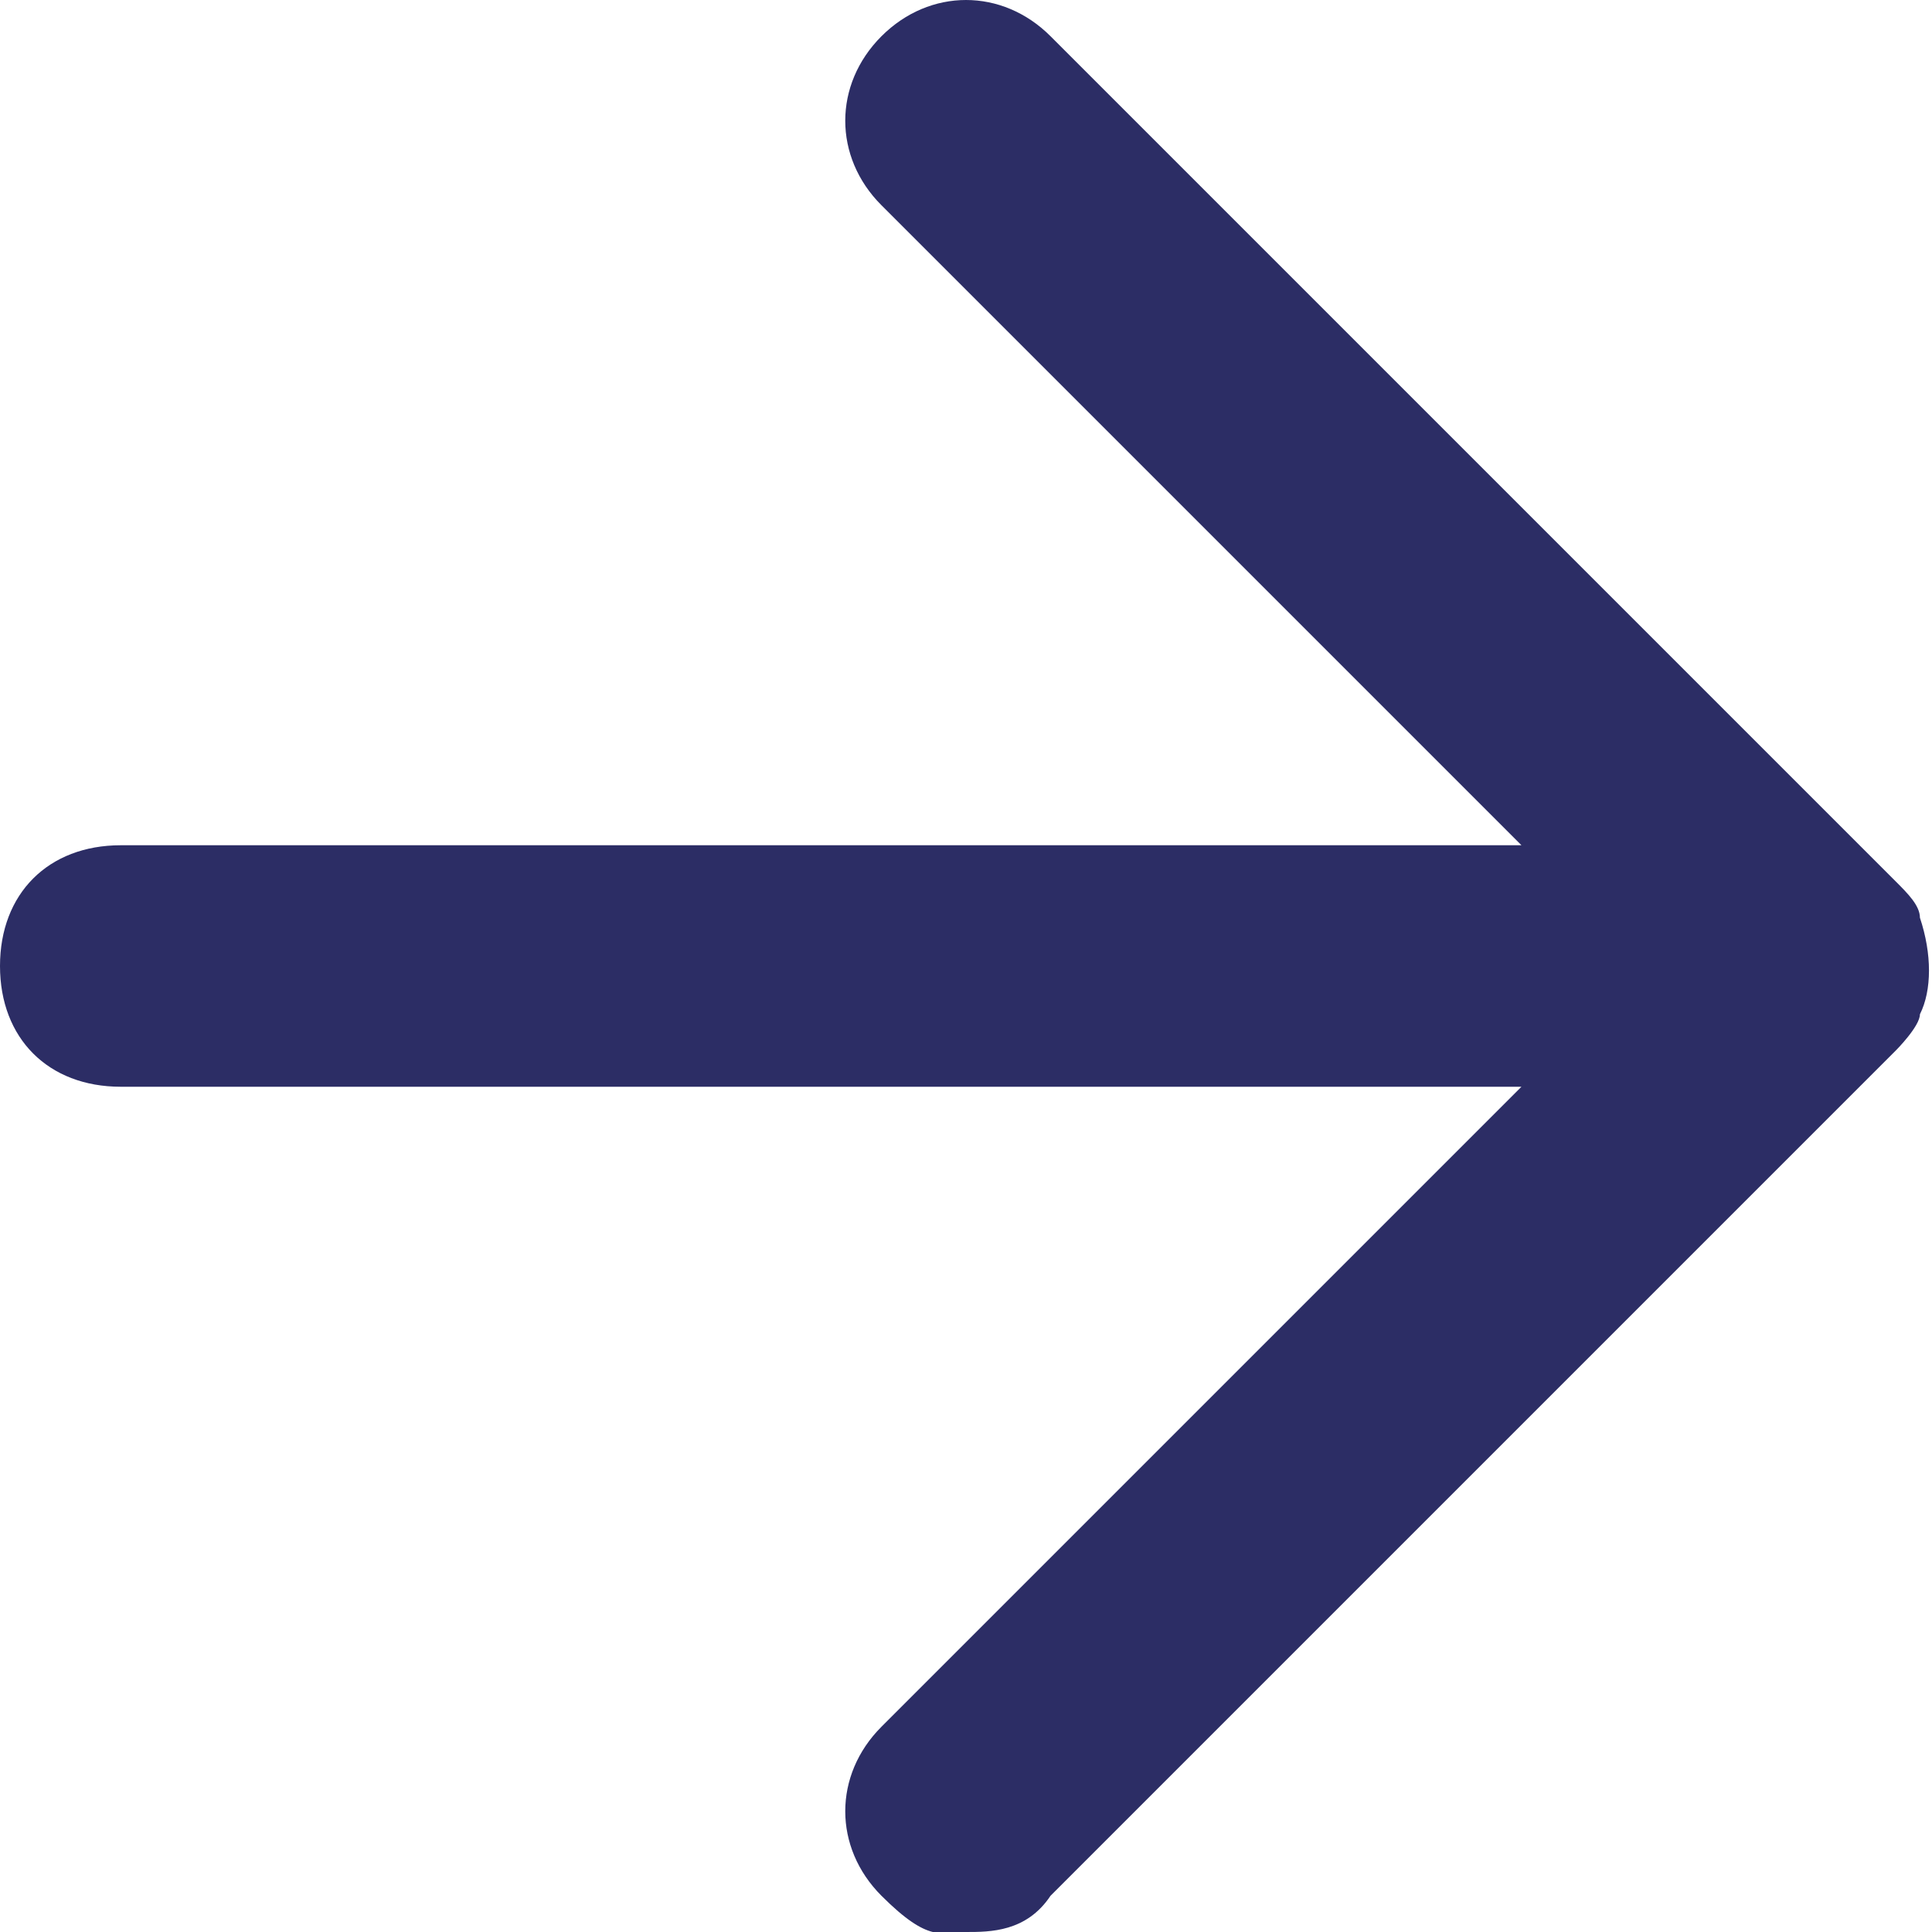
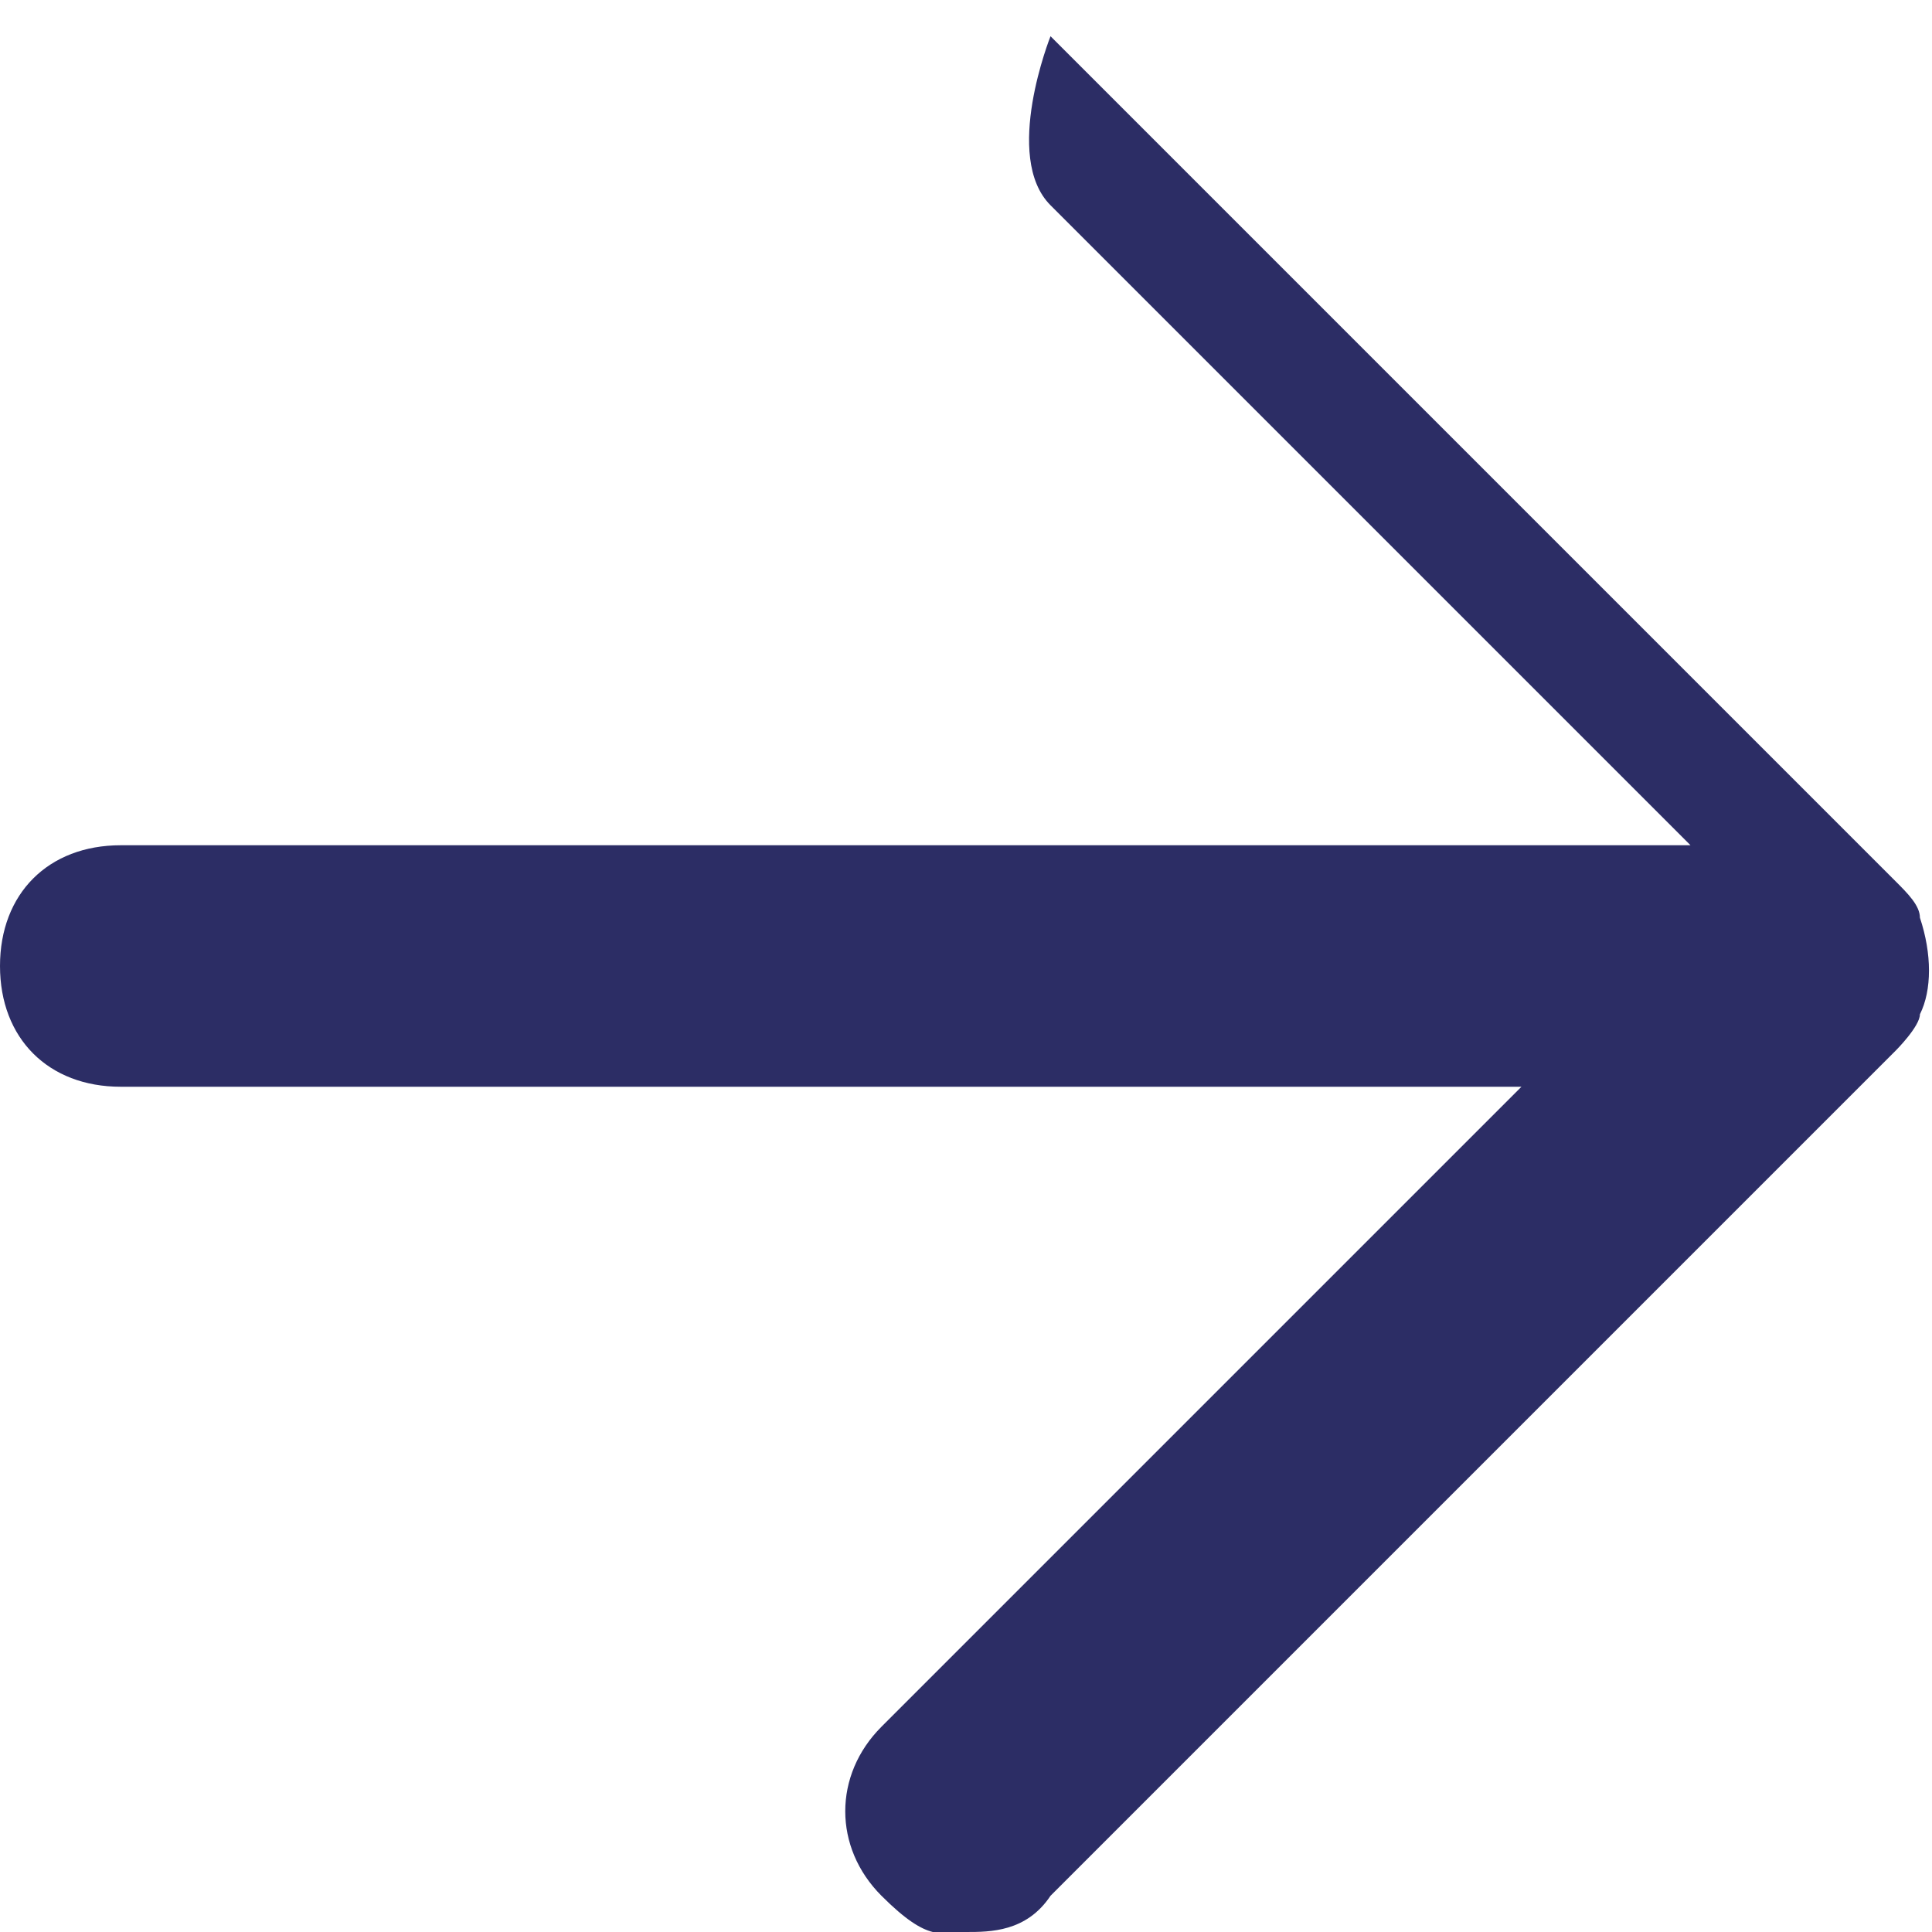
<svg xmlns="http://www.w3.org/2000/svg" id="Layer_1" version="1.1" viewBox="0 0 16 16">
  <defs>
    <style>
      .st0 {
        fill: #2c2d65;
      }
    </style>
  </defs>
-   <path class="st0" d="M8.7,15.7l7-7c0,0,.2-.2.2-.3.1-.2.1-.5,0-.8,0-.1-.1-.2-.2-.3L8.7.3c-.4-.4-1-.4-1.4,0s-.4,1,0,1.4l5.3,5.3H1C.4,7,0,7.4,0,8s.4,1,1,1h11.6l-5.3,5.3c-.4.4-.4,1,0,1.4s.5.3.7.3.5,0,.7-.3" />
+   <path class="st0" d="M8.7,15.7l7-7c0,0,.2-.2.2-.3.1-.2.1-.5,0-.8,0-.1-.1-.2-.2-.3L8.7.3s-.4,1,0,1.4l5.3,5.3H1C.4,7,0,7.4,0,8s.4,1,1,1h11.6l-5.3,5.3c-.4.4-.4,1,0,1.4s.5.3.7.3.5,0,.7-.3" />
</svg>